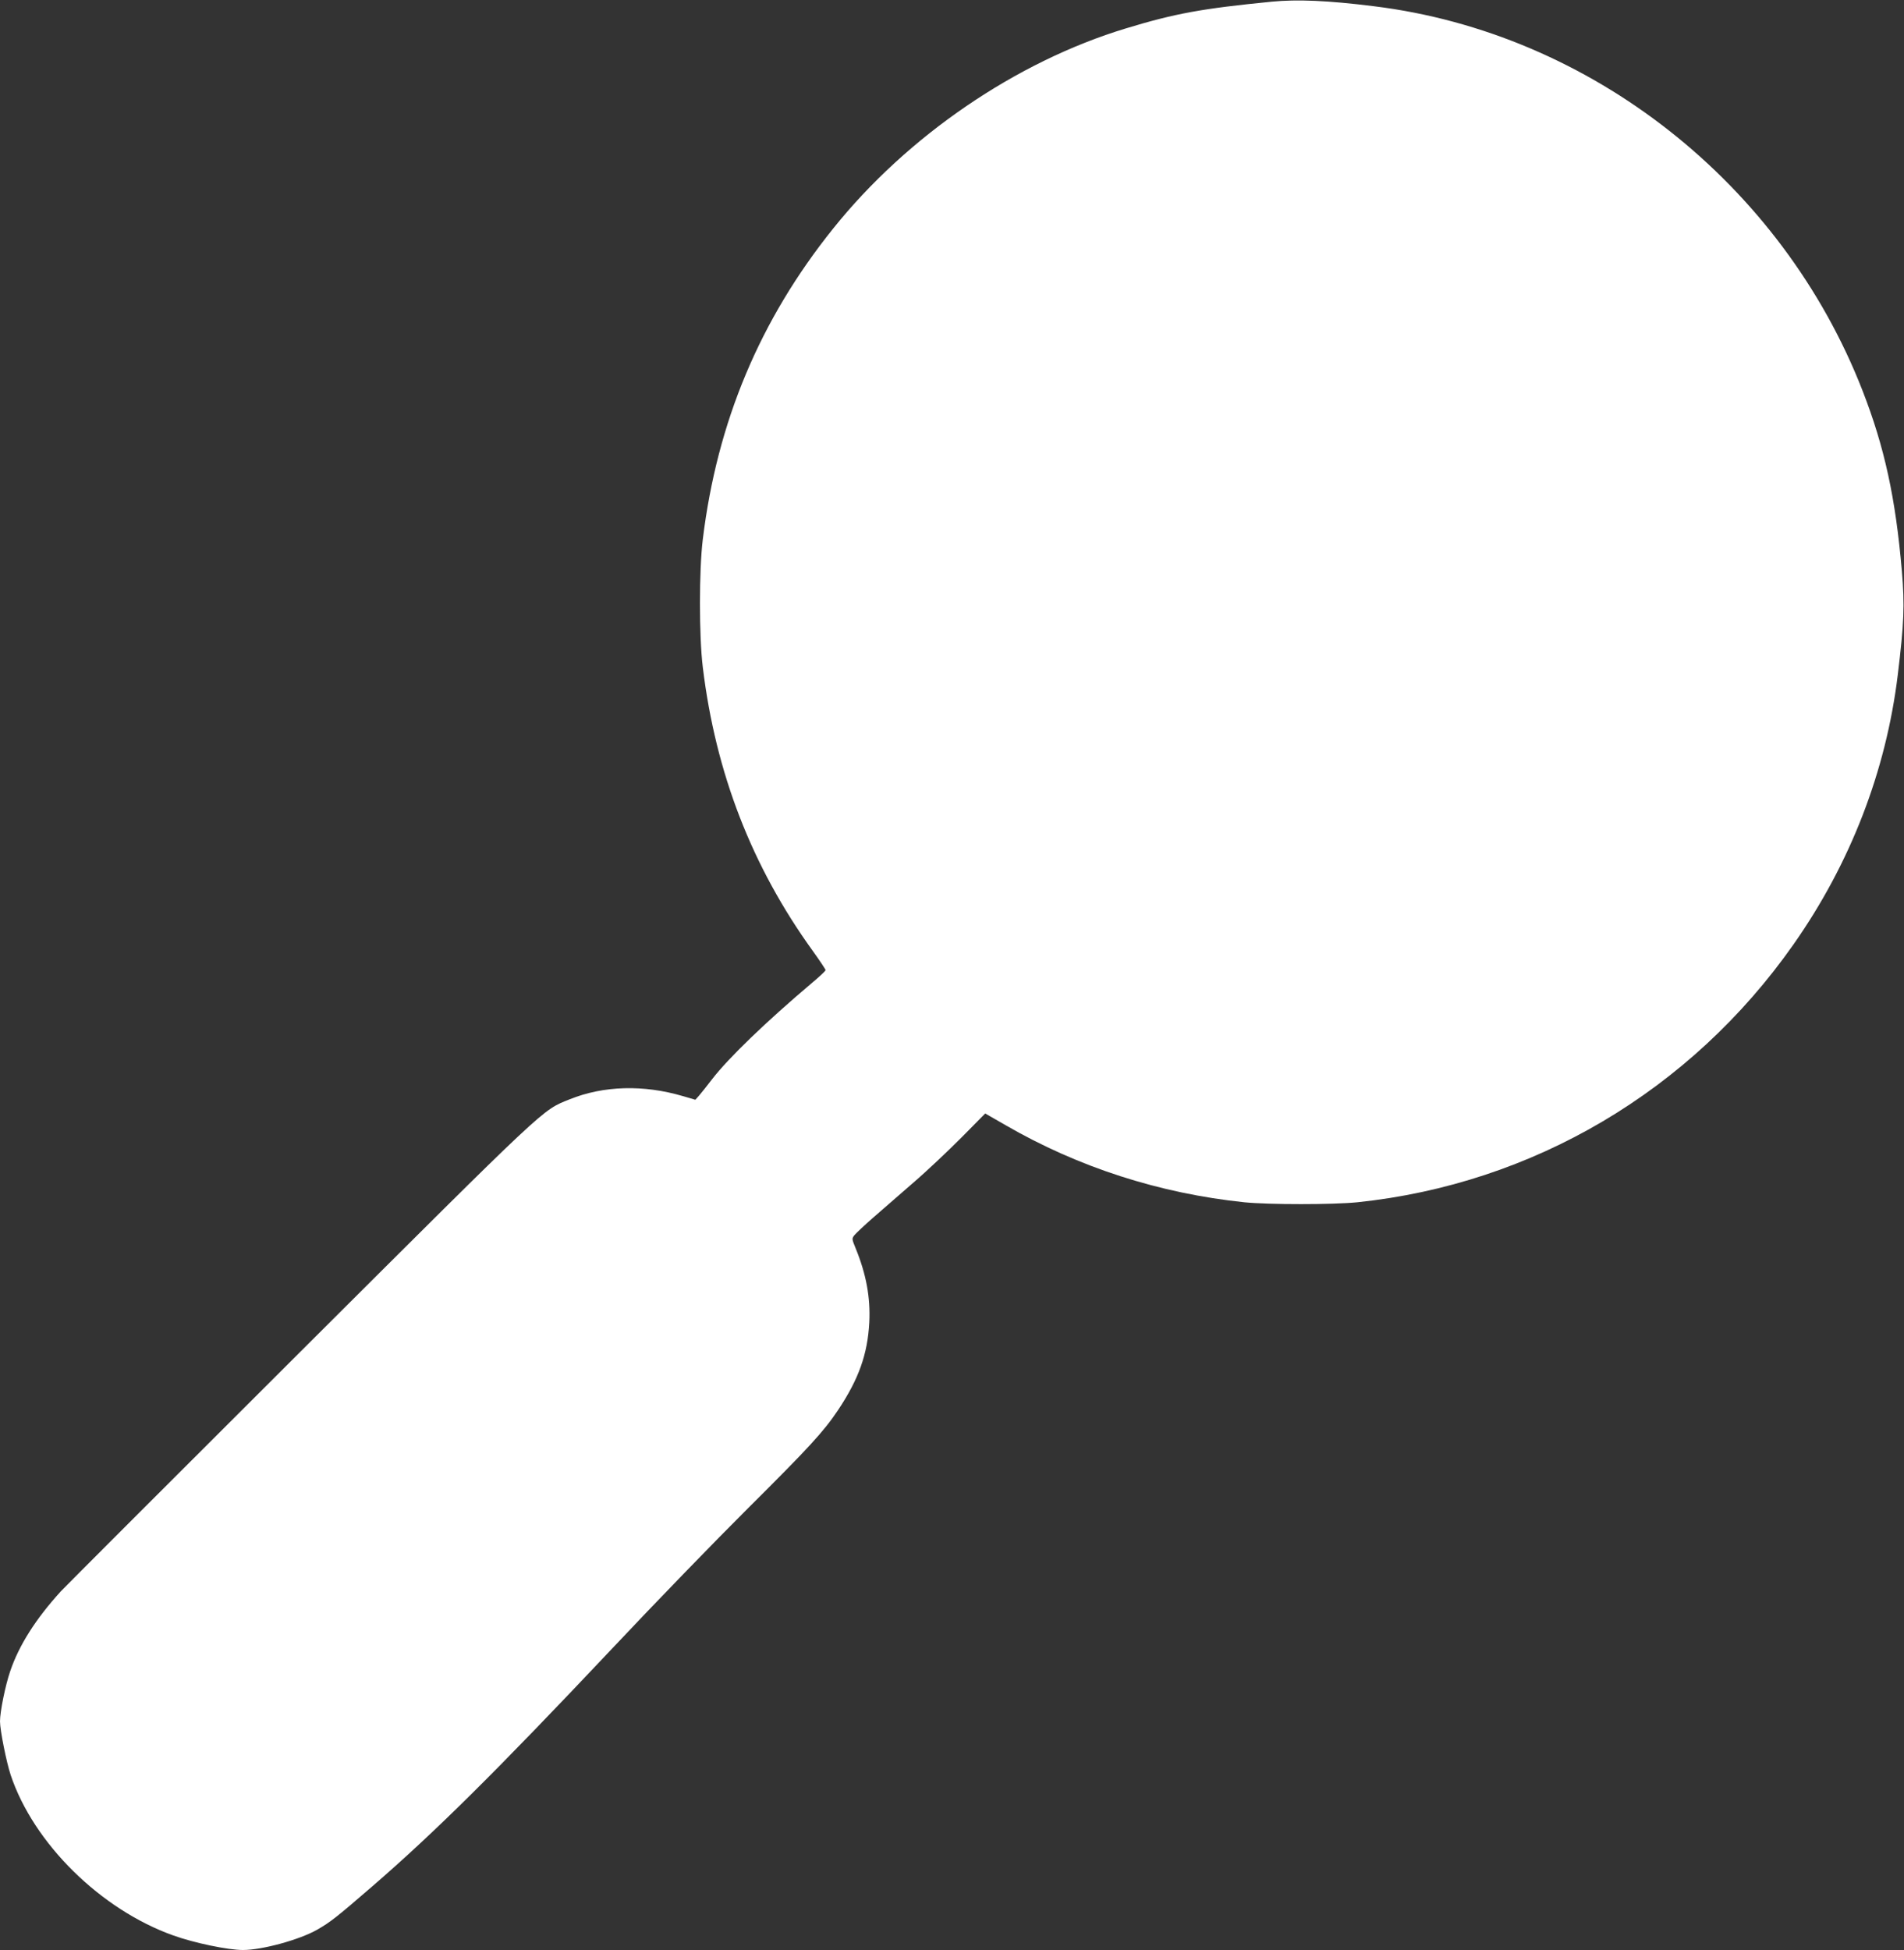
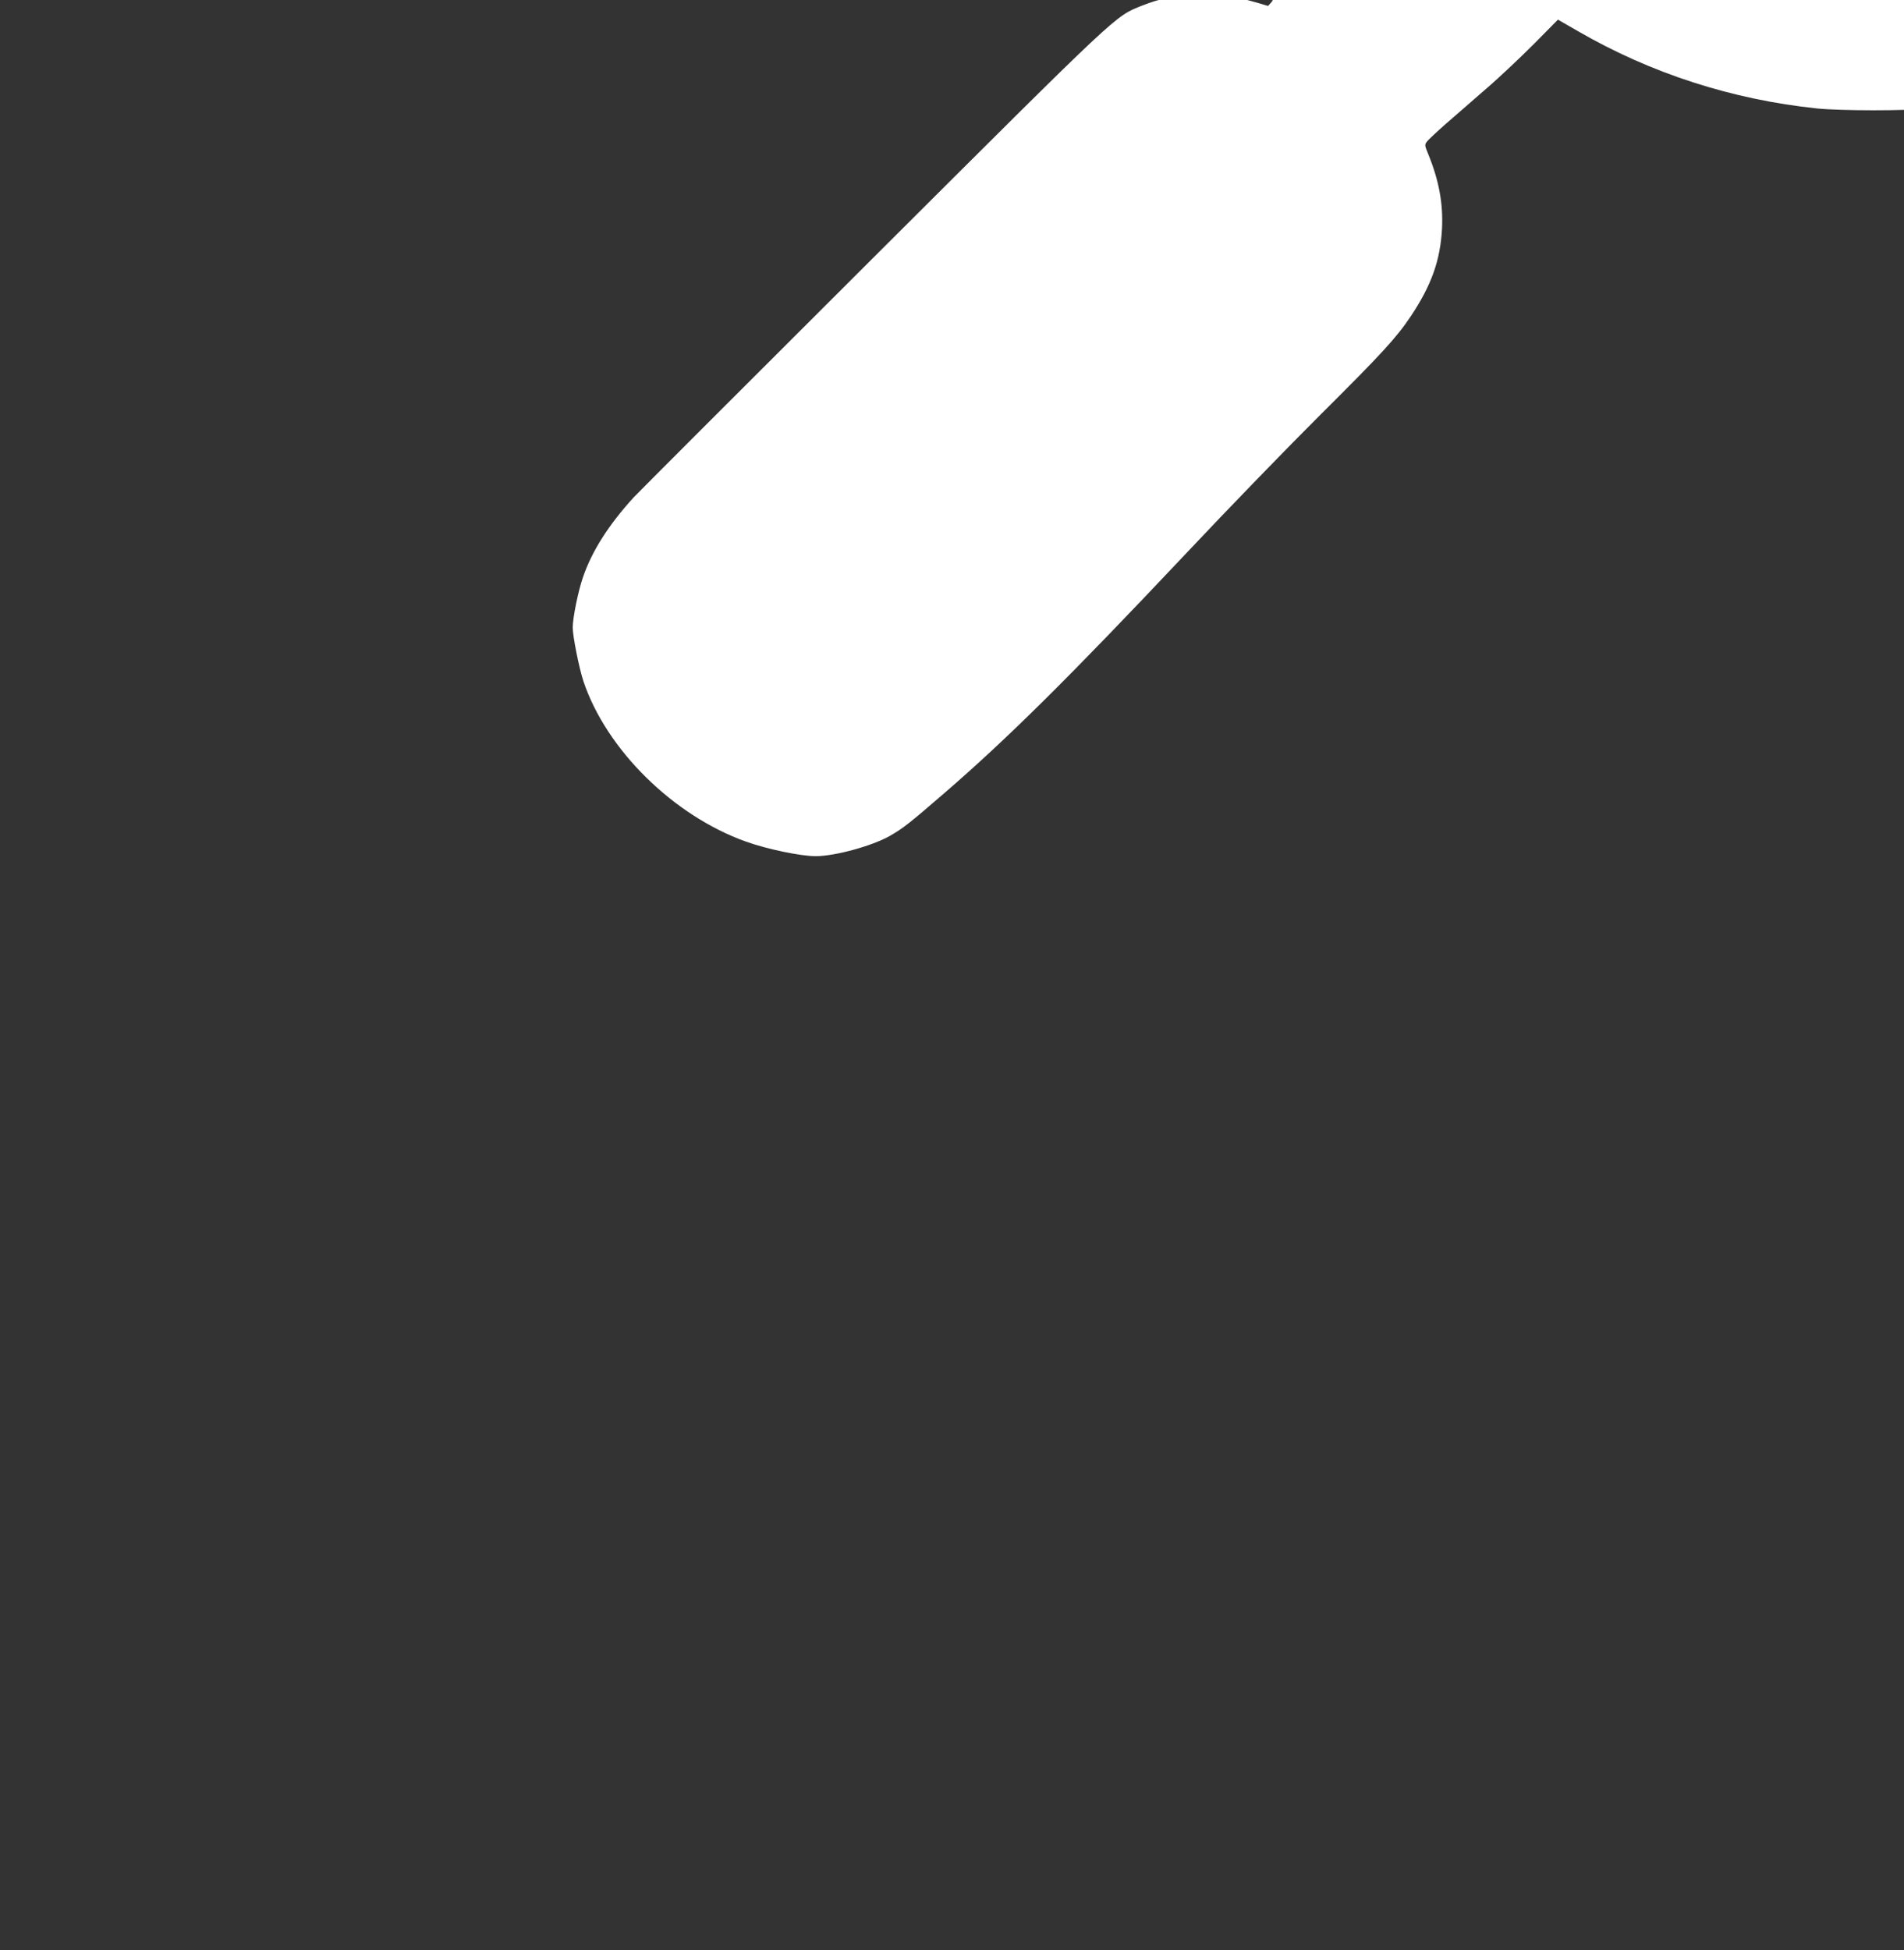
<svg xmlns="http://www.w3.org/2000/svg" version="1.0" width="1250pt" height="1280pt" viewBox="0 0 1250 1280" preserveAspectRatio="xMidYMid meet">
  <rect x="0" y="0" width="1250" height="1280" fill="#333333" stroke="none" />
  <g transform="translate(0,1280) scale(0.1,-0.1)" fill="#ffffff" stroke="none">
-     <path d="M8350 12789 c-458 -45 -634 -77 -957 -175 -721 -218 -1437 -707 -1923 -1314 -482 -600 -762 -1270 -856 -2040 -25 -202 -25 -638 0 -840 84 -694 322 -1308 722 -1862 46 -64 84 -121 84 -126 0 -5 -39 -42 -87 -82 -305 -258 -550 -494 -658 -634 -33 -43 -71 -91 -85 -107 l-25 -28 -82 24 c-258 76 -520 69 -743 -21 -184 -74 -129 -23 -1774 -1663 -836 -834 -1540 -1538 -1566 -1566 -165 -181 -275 -354 -333 -525 -32 -93 -67 -266 -67 -329 0 -58 42 -267 70 -352 150 -449 591 -884 1069 -1054 137 -49 358 -95 456 -95 127 0 370 67 487 133 88 51 123 78 359 282 413 357 814 754 1579 1565 282 300 684 714 891 920 400 398 495 501 591 644 136 204 194 367 205 576 8 163 -20 316 -90 487 -25 61 -25 63 -7 86 11 13 65 64 121 113 57 49 175 152 263 229 89 76 231 211 318 298 l156 158 134 -77 c477 -276 1011 -448 1568 -506 161 -16 579 -16 740 0 1154 120 2190 732 2864 1692 374 532 608 1138 685 1769 41 337 46 459 27 682 -41 480 -114 814 -258 1184 -530 1361 -1785 2349 -3208 2524 -303 38 -503 46 -670 30z" />
+     <path d="M8350 12789 l-25 -28 -82 24 c-258 76 -520 69 -743 -21 -184 -74 -129 -23 -1774 -1663 -836 -834 -1540 -1538 -1566 -1566 -165 -181 -275 -354 -333 -525 -32 -93 -67 -266 -67 -329 0 -58 42 -267 70 -352 150 -449 591 -884 1069 -1054 137 -49 358 -95 456 -95 127 0 370 67 487 133 88 51 123 78 359 282 413 357 814 754 1579 1565 282 300 684 714 891 920 400 398 495 501 591 644 136 204 194 367 205 576 8 163 -20 316 -90 487 -25 61 -25 63 -7 86 11 13 65 64 121 113 57 49 175 152 263 229 89 76 231 211 318 298 l156 158 134 -77 c477 -276 1011 -448 1568 -506 161 -16 579 -16 740 0 1154 120 2190 732 2864 1692 374 532 608 1138 685 1769 41 337 46 459 27 682 -41 480 -114 814 -258 1184 -530 1361 -1785 2349 -3208 2524 -303 38 -503 46 -670 30z" />
  </g>
</svg>